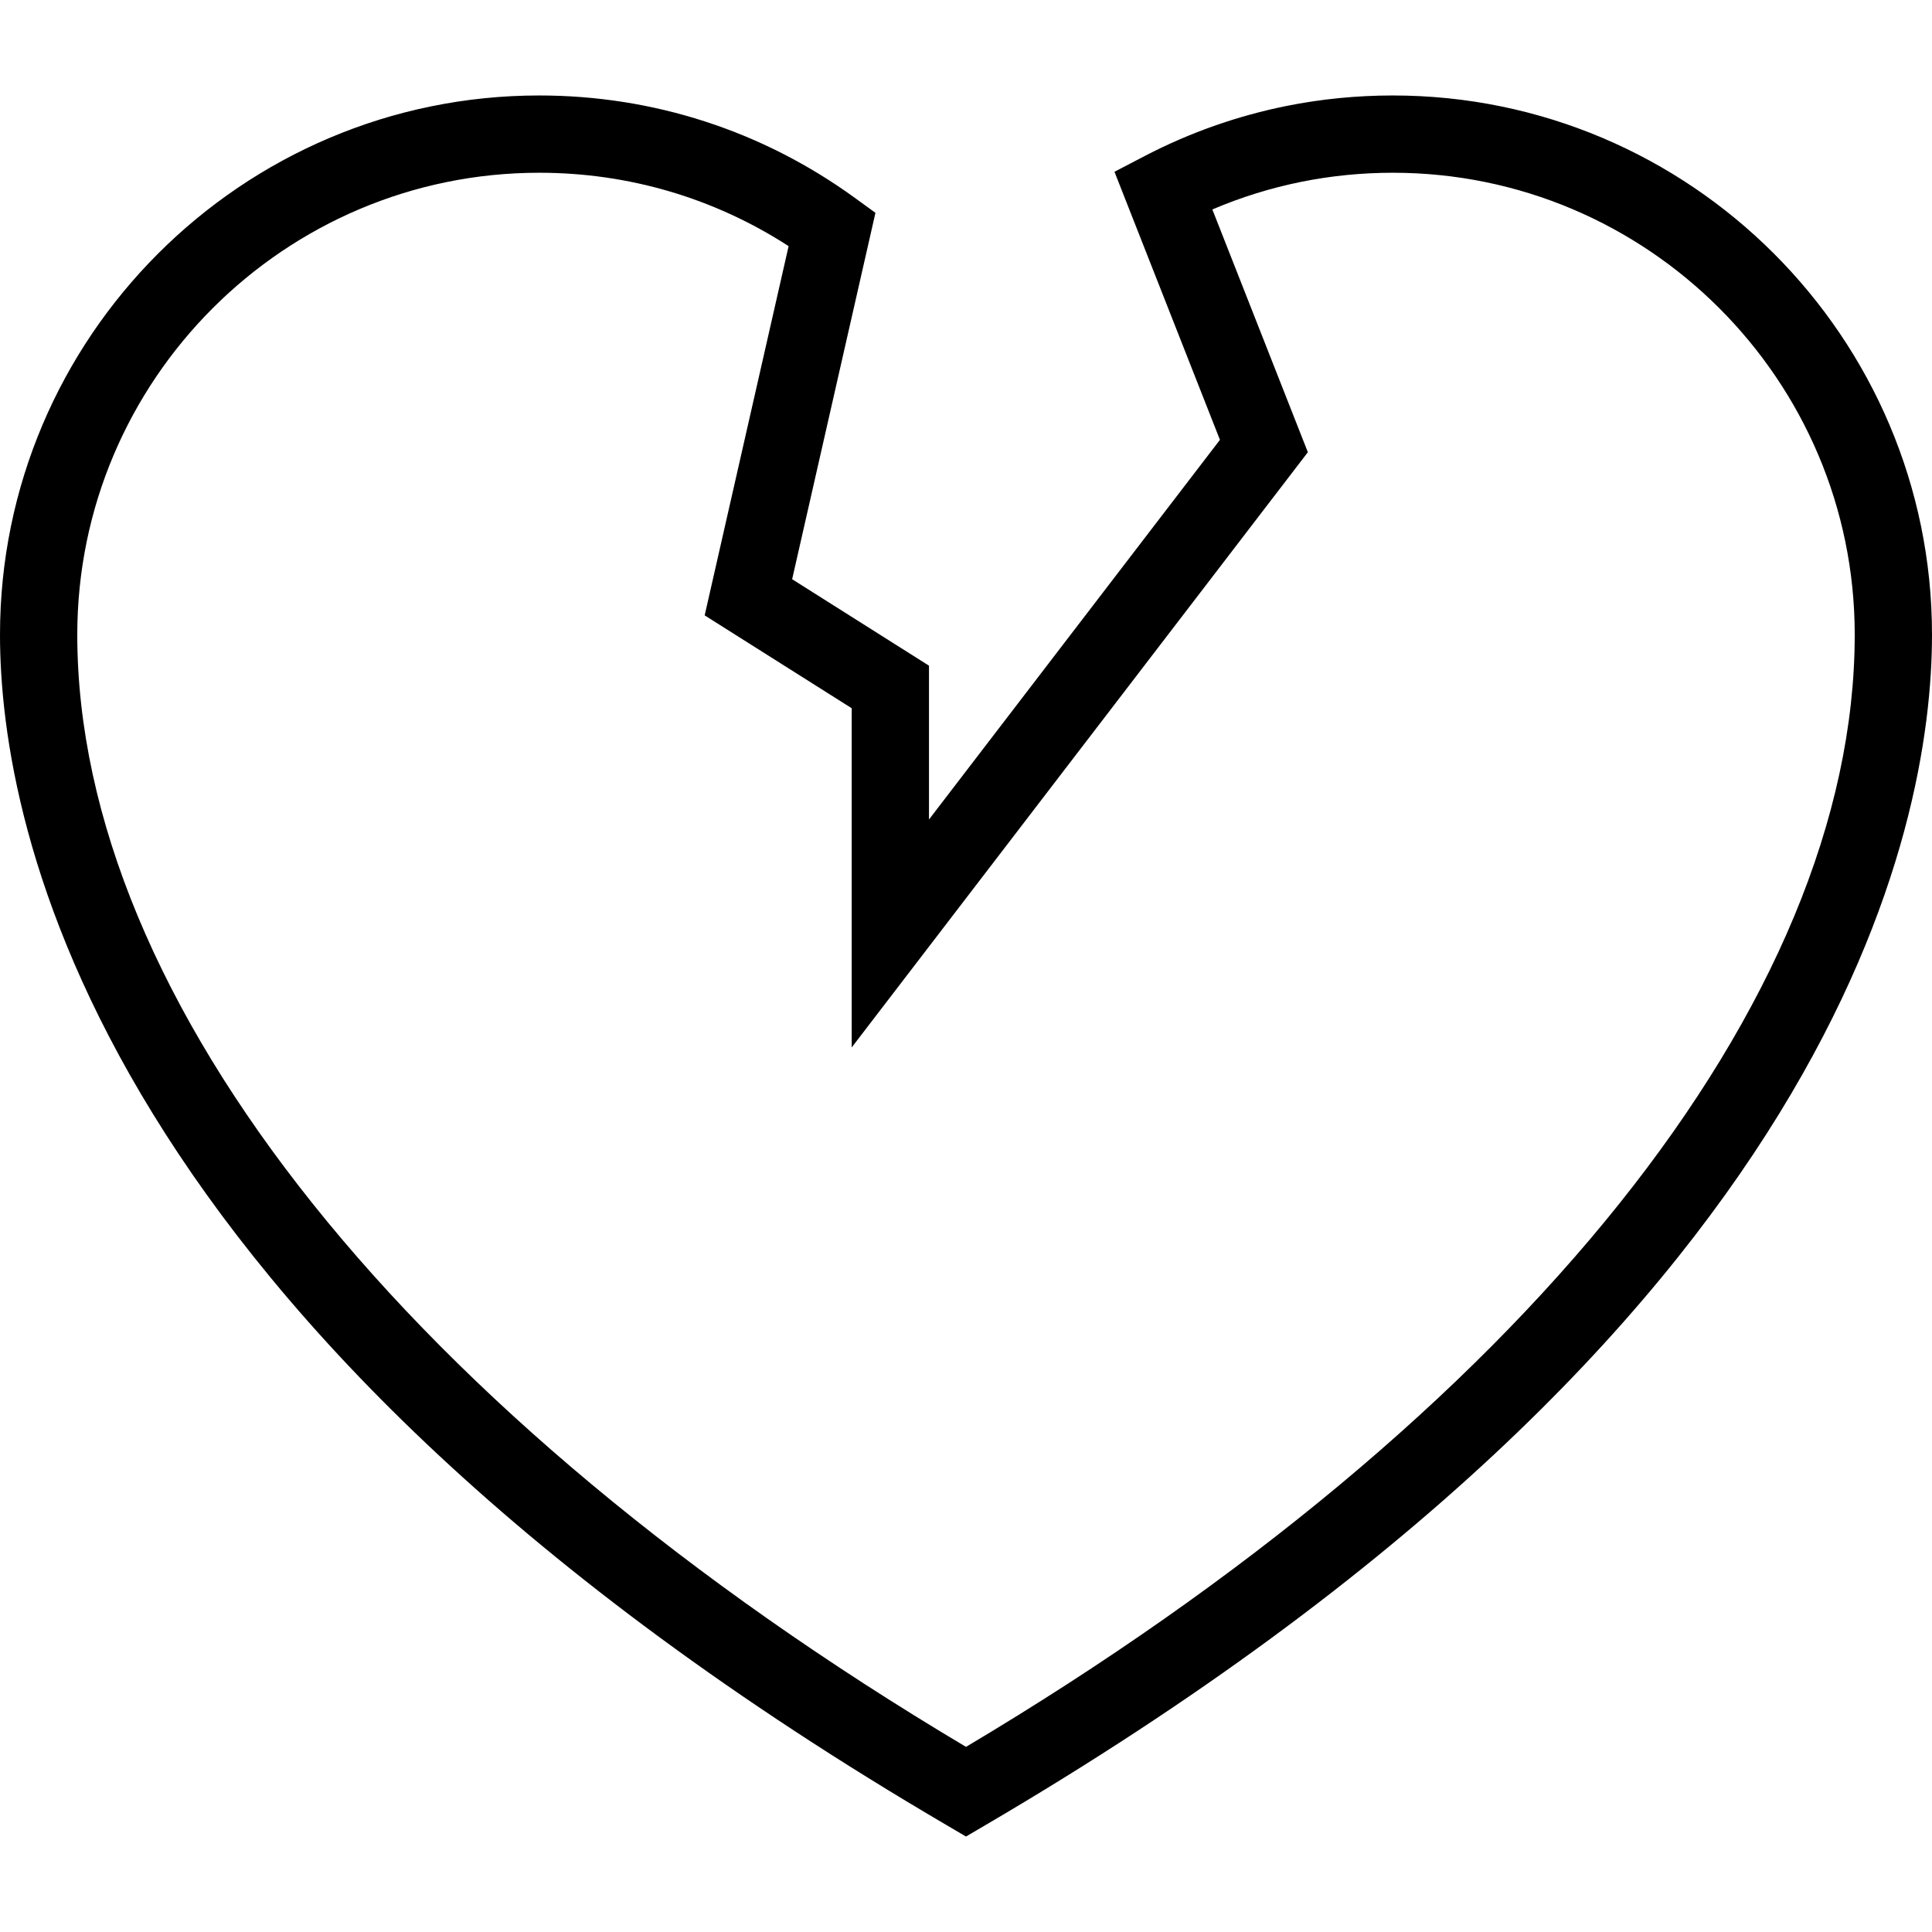
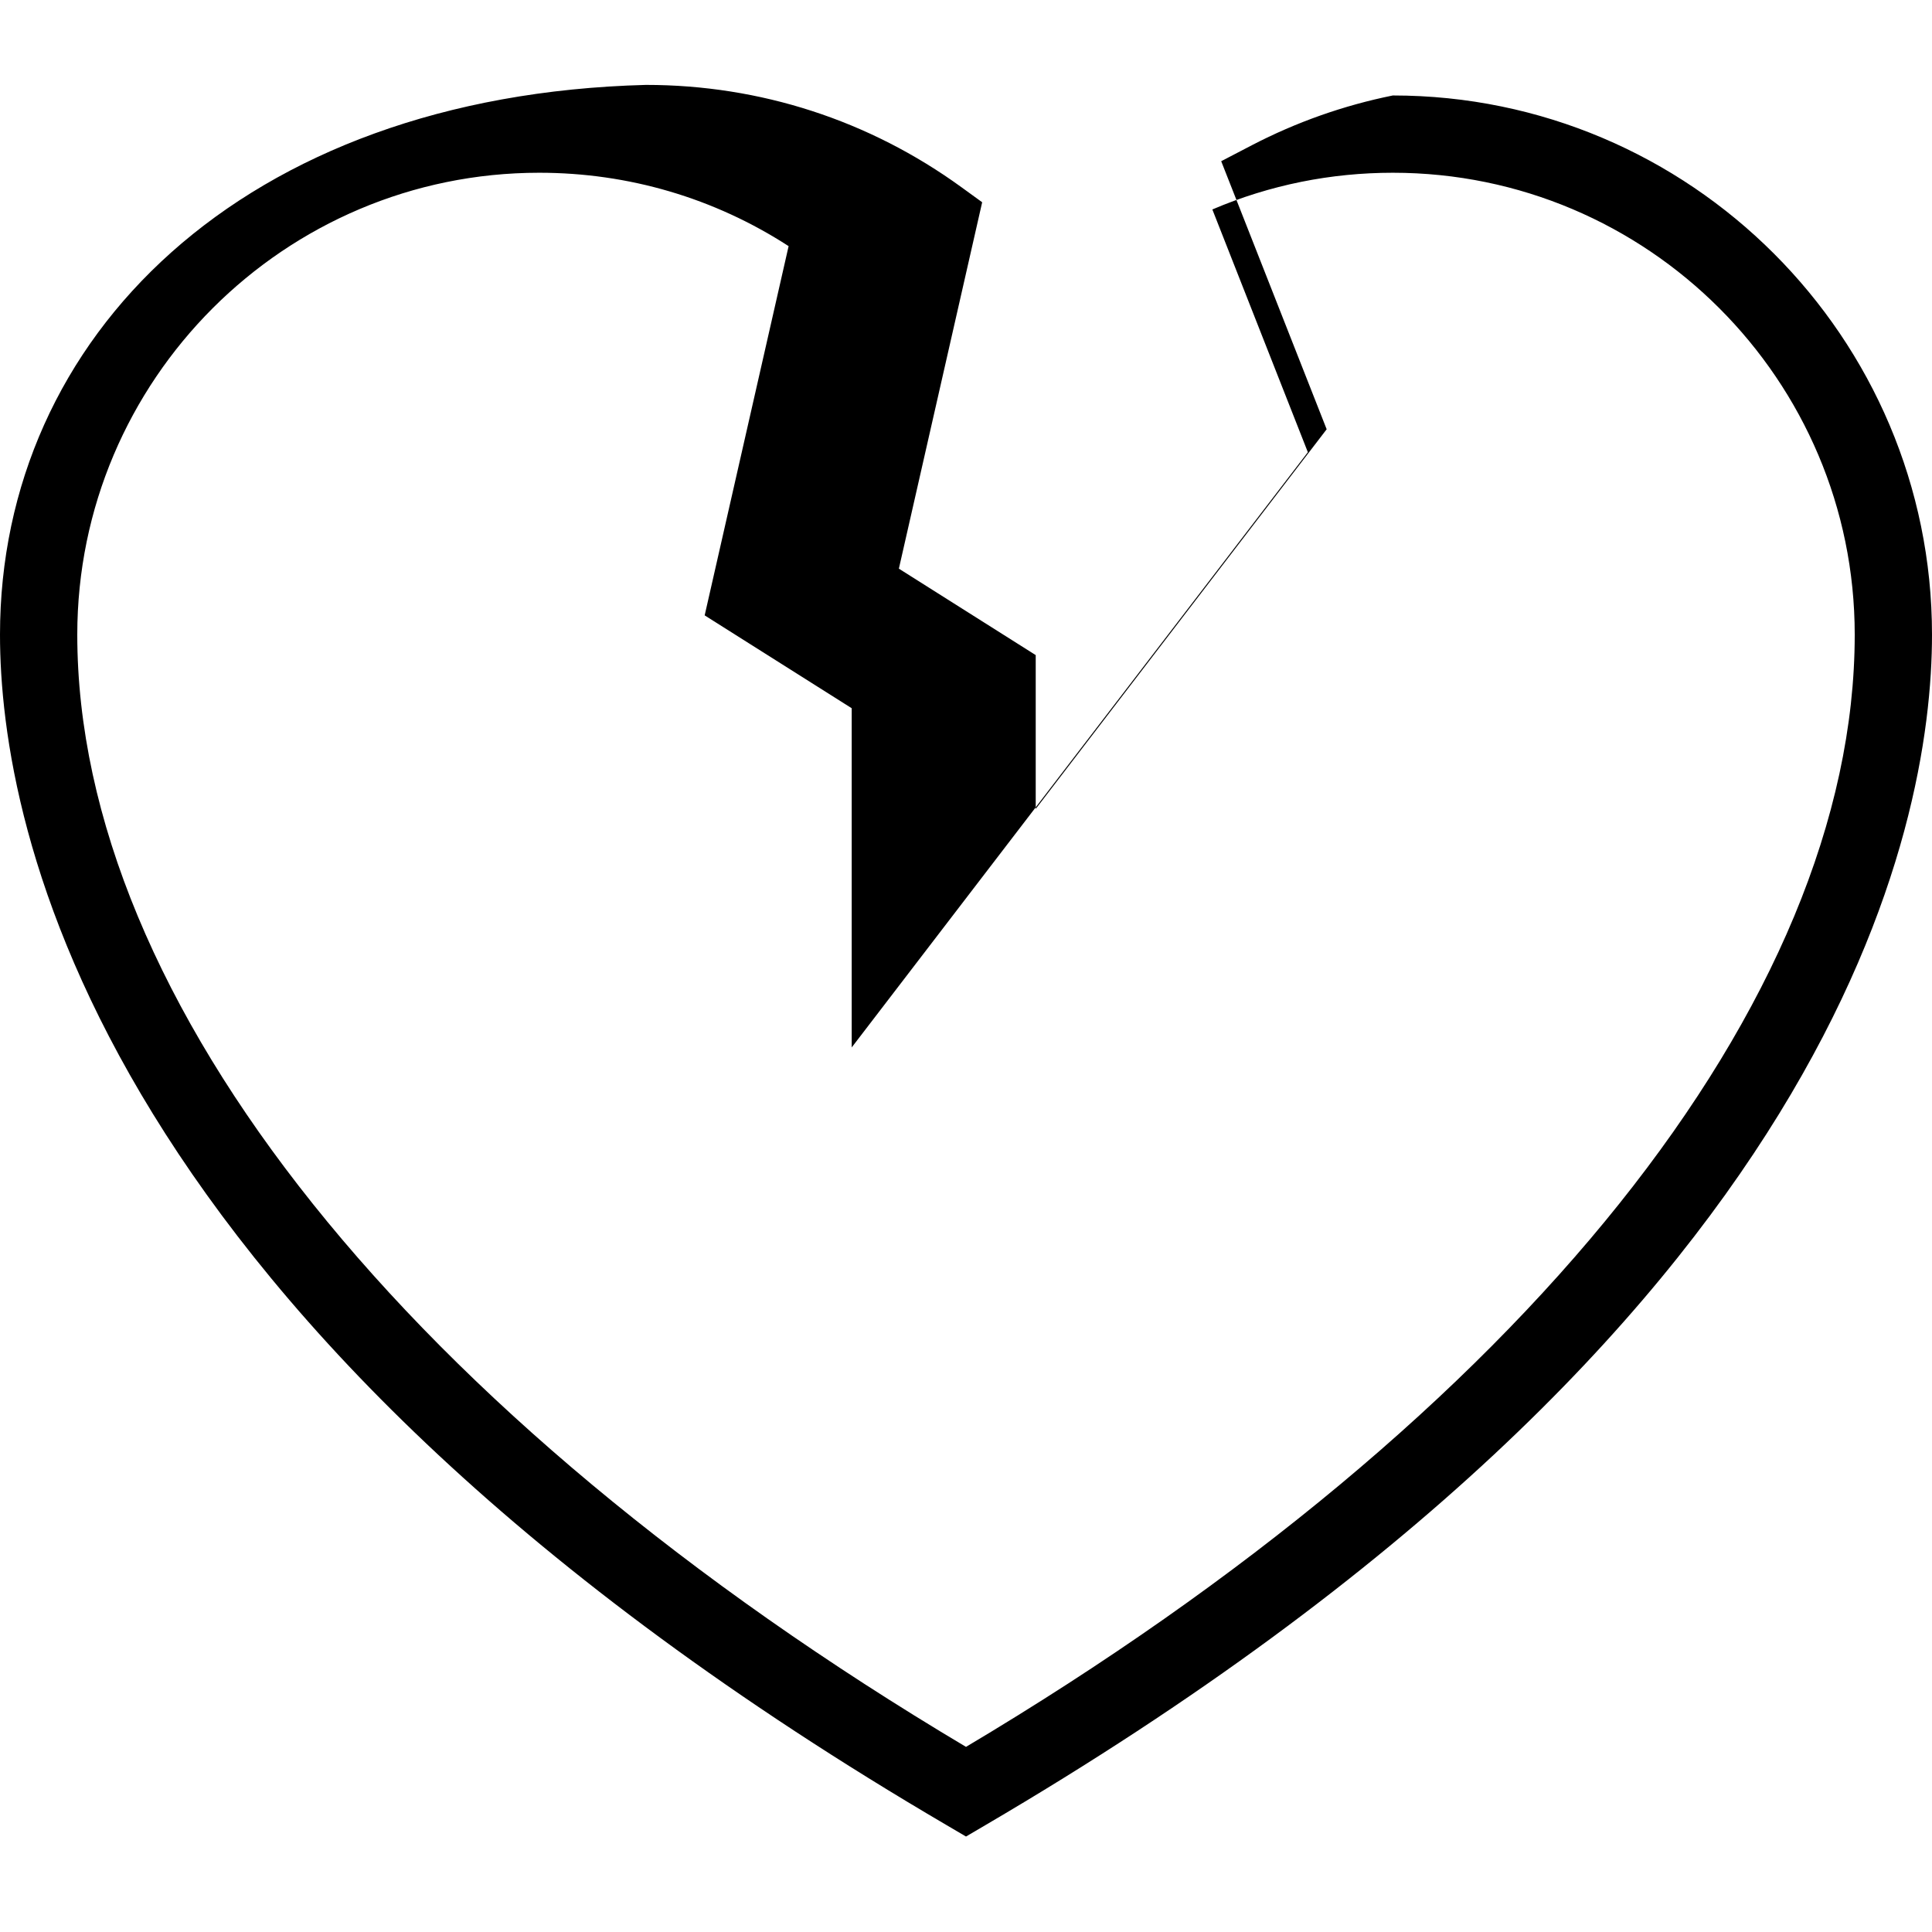
<svg xmlns="http://www.w3.org/2000/svg" fill="#000000" height="800px" width="800px" version="1.1" id="Layer_1" viewBox="0 0 492.308 492.308" xml:space="preserve">
  <g>
    <g>
-       <path d="M354.913,24.327c-9.173,0-18.327,0.904-27.197,2.692c-12.505,2.529-24.572,6.789-35.865,12.654l-7.865,4.096    l26.875,68.308l-74.139,96.75v-39.202l-34.87-22.029l21.226-93.365l-5.26-3.817c-23.505-17.067-51.313-26.087-80.418-26.087    C61.635,24.327,0,85.962,0,161.721C0,210.433,23.5,337.5,241.178,465.058l4.976,2.923l4.976-2.923    C468.808,337.5,492.308,210.433,492.308,161.721C492.308,85.962,430.673,24.327,354.913,24.327z M246.154,445.135    C104.226,360.683,19.692,255.01,19.692,161.721c0-64.904,52.803-117.702,117.707-117.702c22.769,0,44.606,6.442,63.553,18.702    l-21.389,94.087l37.466,23.663v86.433l116.236-151.673l-24.337-61.856c7.288-3.115,14.885-5.471,22.683-7.048    c7.591-1.529,15.433-2.308,23.303-2.308c64.899,0,117.702,52.798,117.702,117.702C472.615,255.01,388.082,360.683,246.154,445.135    z" />
+       <path d="M354.913,24.327c-12.505,2.529-24.572,6.789-35.865,12.654l-7.865,4.096    l26.875,68.308l-74.139,96.75v-39.202l-34.87-22.029l21.226-93.365l-5.26-3.817c-23.505-17.067-51.313-26.087-80.418-26.087    C61.635,24.327,0,85.962,0,161.721C0,210.433,23.5,337.5,241.178,465.058l4.976,2.923l4.976-2.923    C468.808,337.5,492.308,210.433,492.308,161.721C492.308,85.962,430.673,24.327,354.913,24.327z M246.154,445.135    C104.226,360.683,19.692,255.01,19.692,161.721c0-64.904,52.803-117.702,117.707-117.702c22.769,0,44.606,6.442,63.553,18.702    l-21.389,94.087l37.466,23.663v86.433l116.236-151.673l-24.337-61.856c7.288-3.115,14.885-5.471,22.683-7.048    c7.591-1.529,15.433-2.308,23.303-2.308c64.899,0,117.702,52.798,117.702,117.702C472.615,255.01,388.082,360.683,246.154,445.135    z" />
    </g>
  </g>
</svg>